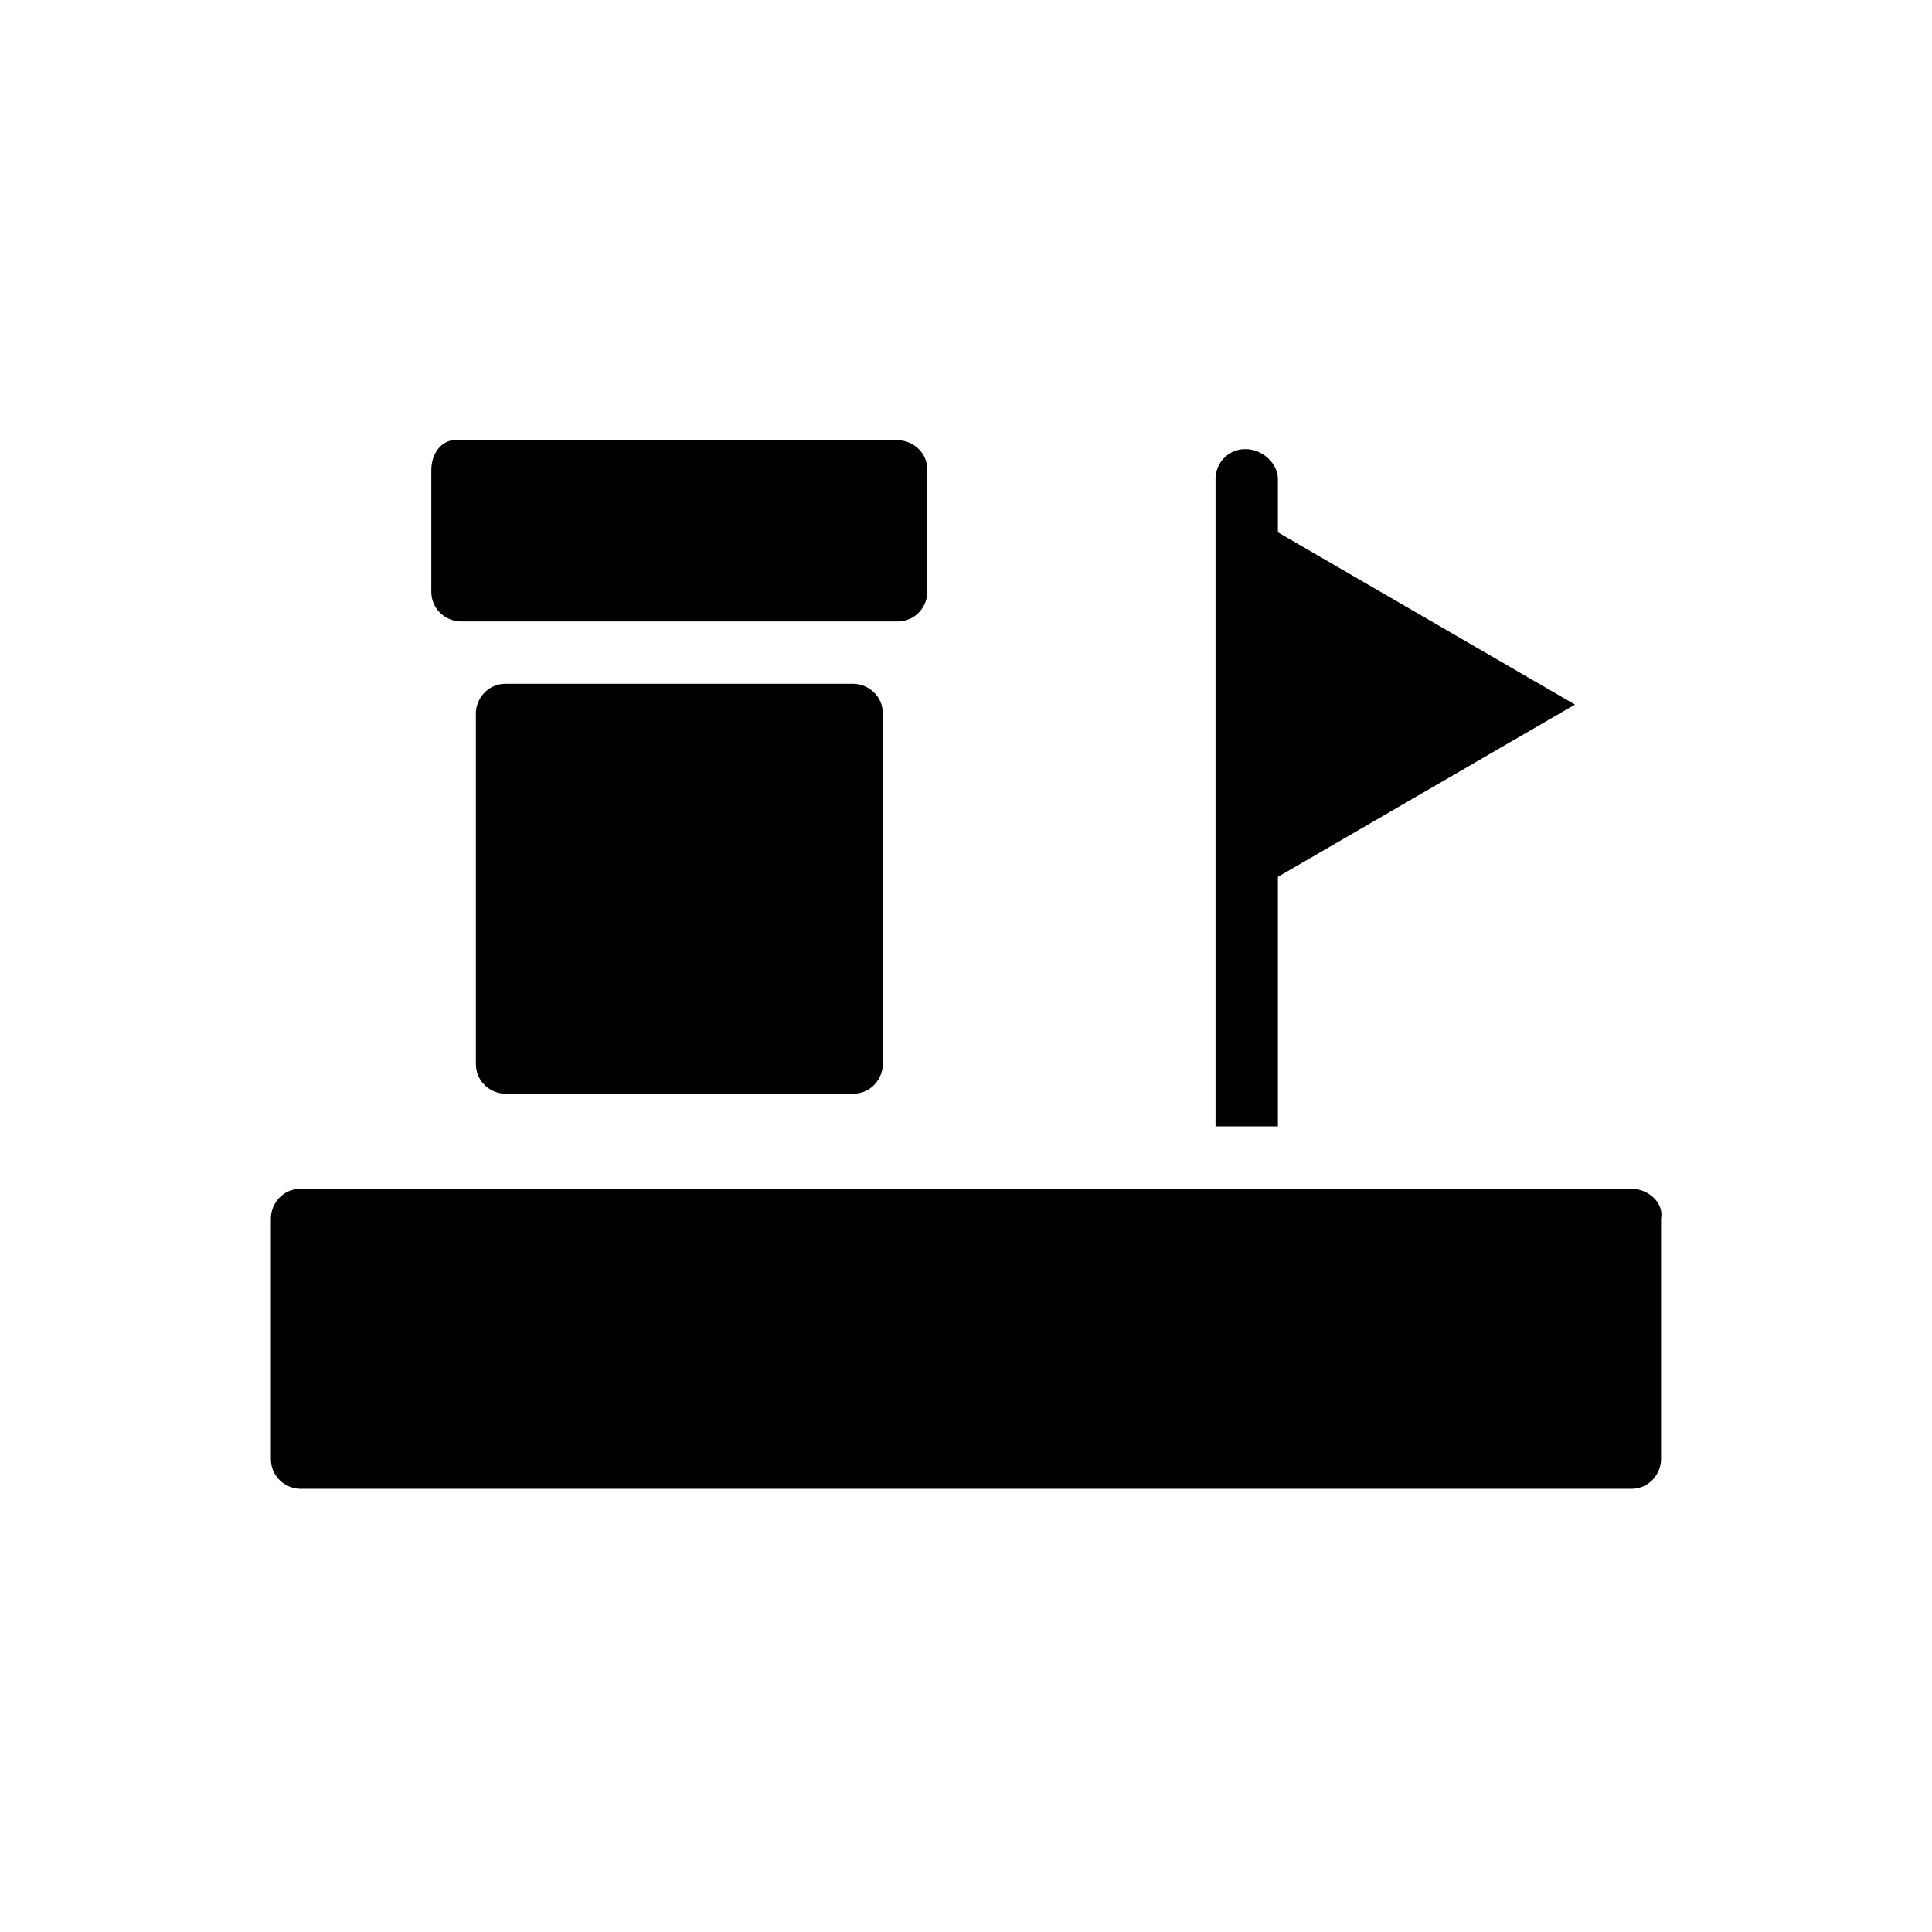
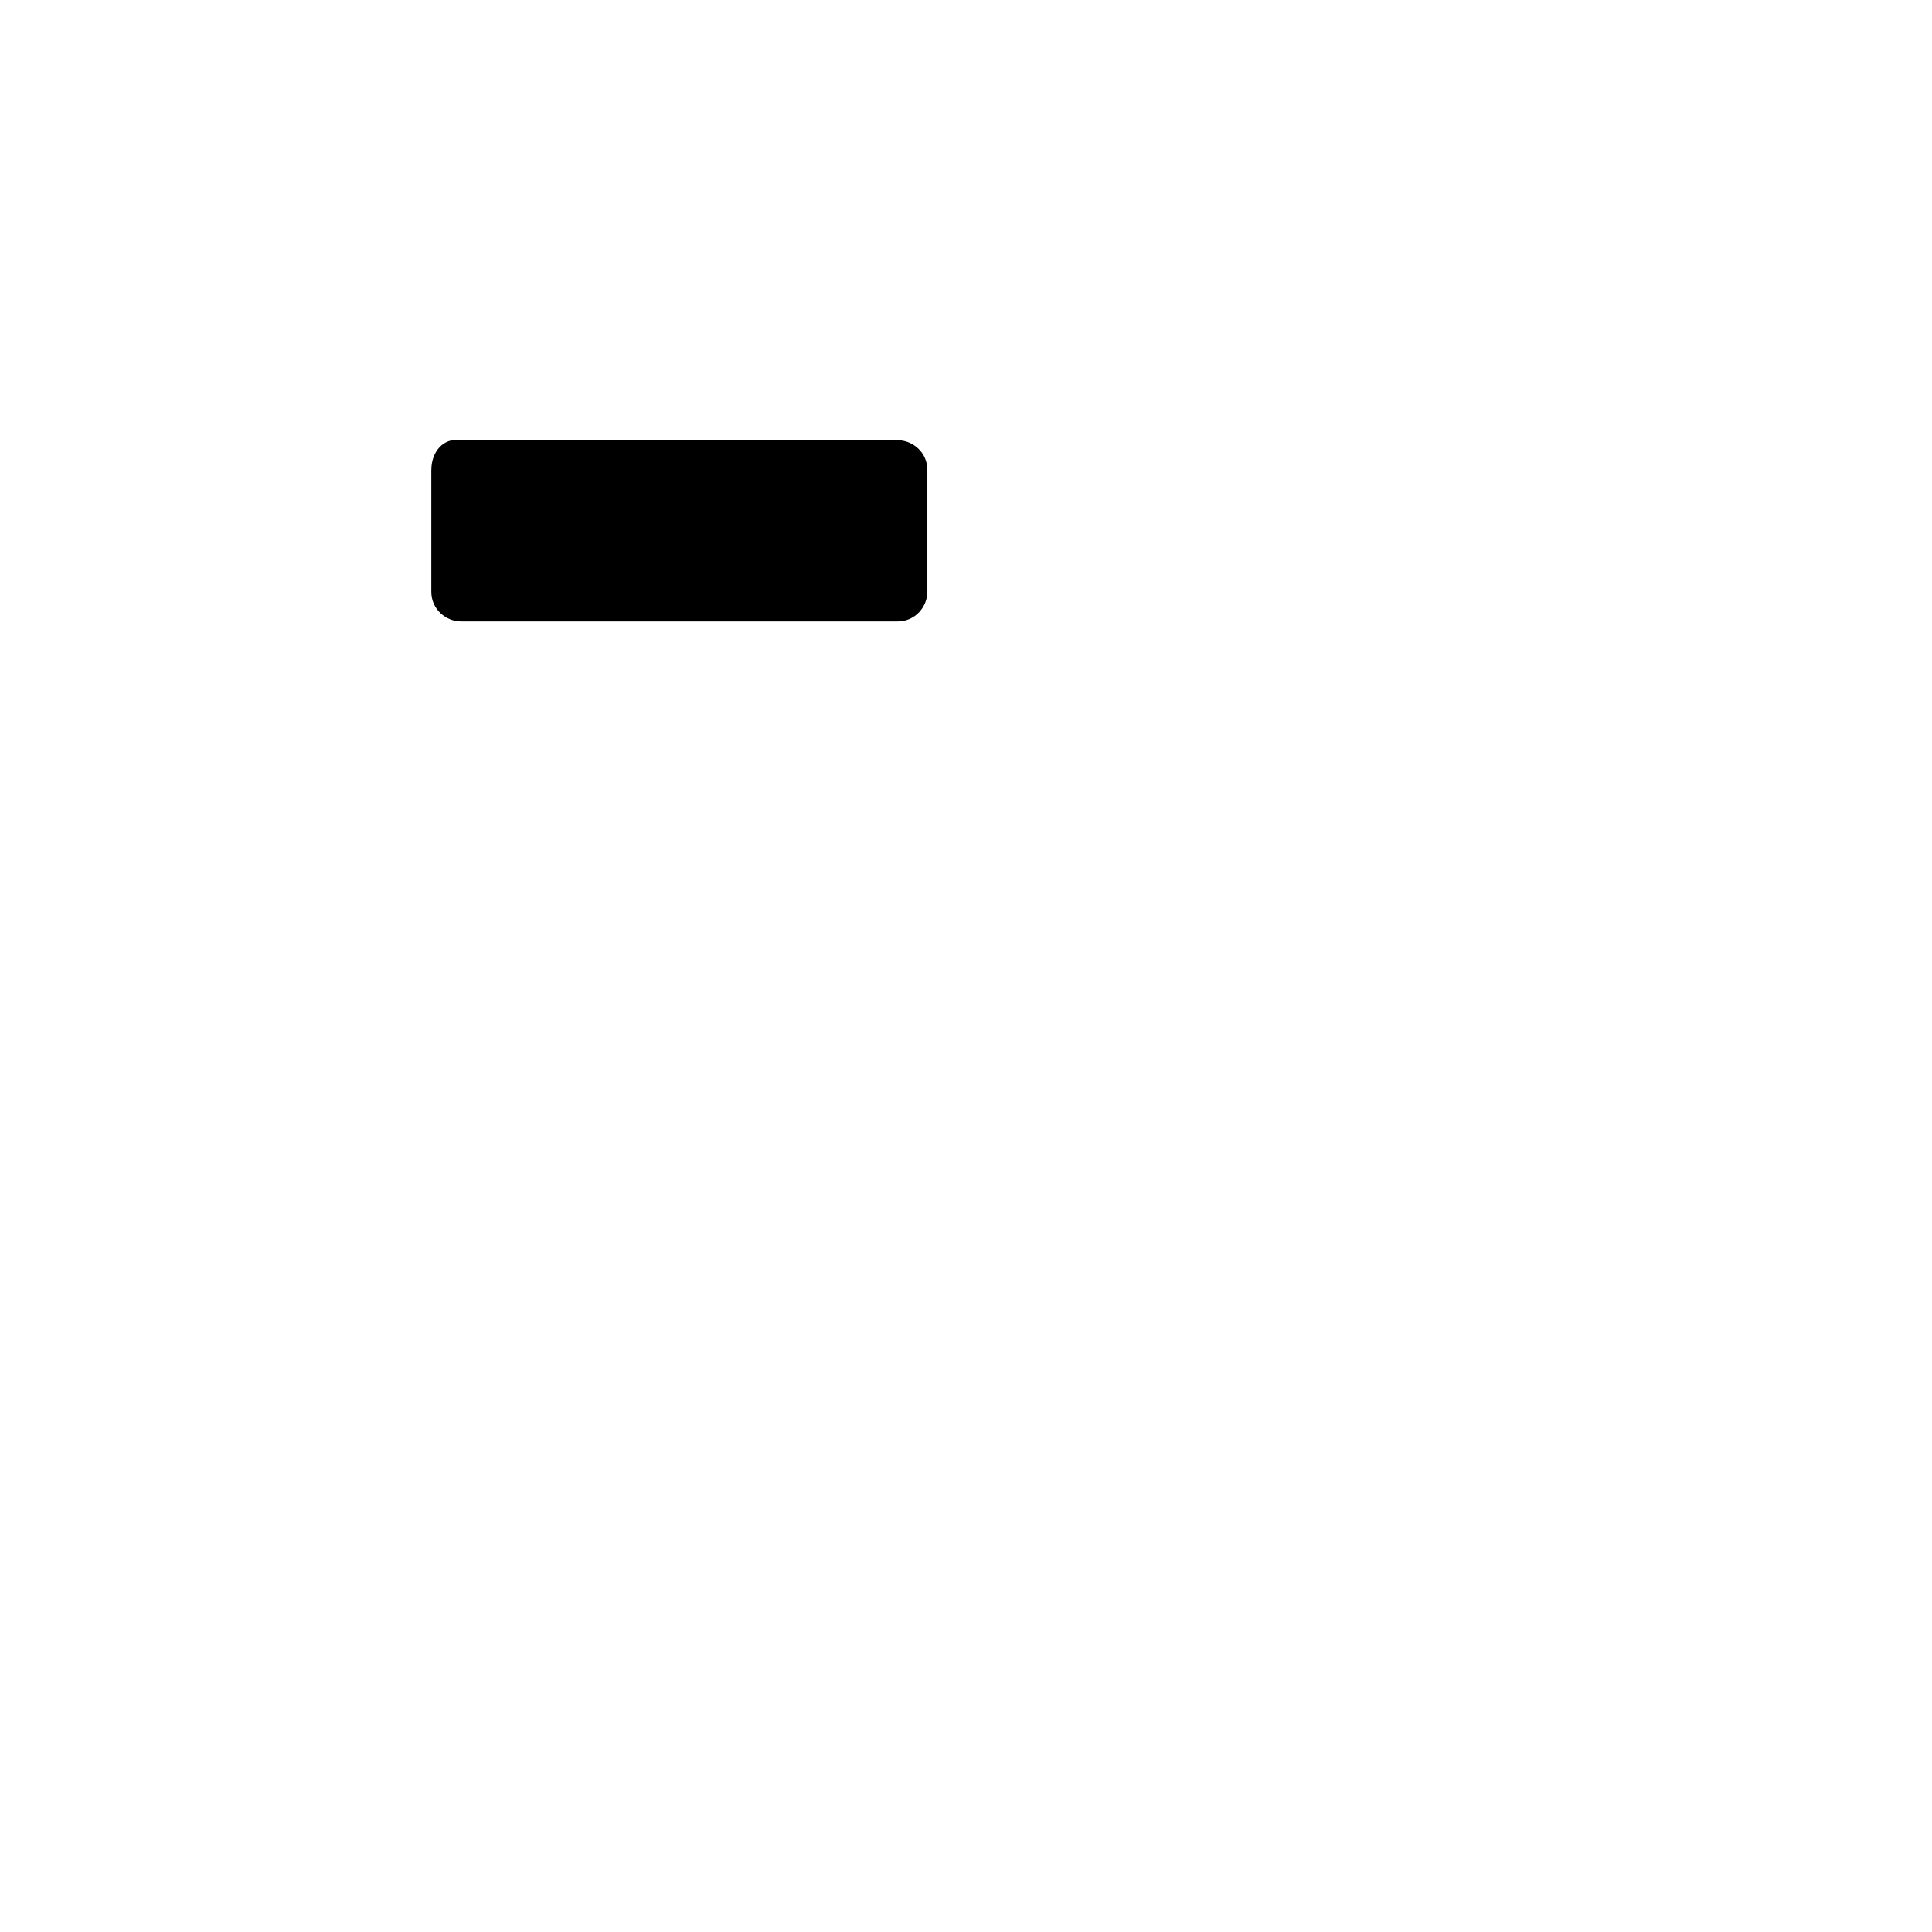
<svg xmlns="http://www.w3.org/2000/svg" fill="#000000" width="800px" height="800px" version="1.1" viewBox="144 144 512 512">
  <g>
-     <path d="m576.33 459.04h-352.67c-4.723 0-7.871 3.938-7.871 7.871v63.762c0 4.723 3.938 7.871 7.871 7.871h352.67c4.723 0 7.871-3.938 7.871-7.871v-63.762c0.789-3.934-3.148-7.871-7.871-7.871z" />
-     <path d="m277.98 325.21c-4.723 0-7.871 3.938-7.871 7.871v92.891c0 4.723 3.938 7.871 7.871 7.871h92.102c4.723 0 7.871-3.938 7.871-7.871l0.004-92.891c0-4.723-3.938-7.871-7.871-7.871z" />
    <path d="m258.3 268.54v32.273c0 4.723 3.938 7.871 7.871 7.871h115.72c4.723 0 7.871-3.938 7.871-7.871v-32.273c0-4.723-3.938-7.871-7.871-7.871h-115.71c-4.727-0.789-7.875 3.148-7.875 7.871z" />
-     <path d="m474 263.02c-4.723 0-7.871 3.938-7.871 7.871v171.61h16.531v-66.125l78.719-45.656-78.719-45.656v-14.168c0-3.938-3.938-7.875-8.66-7.875z" />
  </g>
</svg>